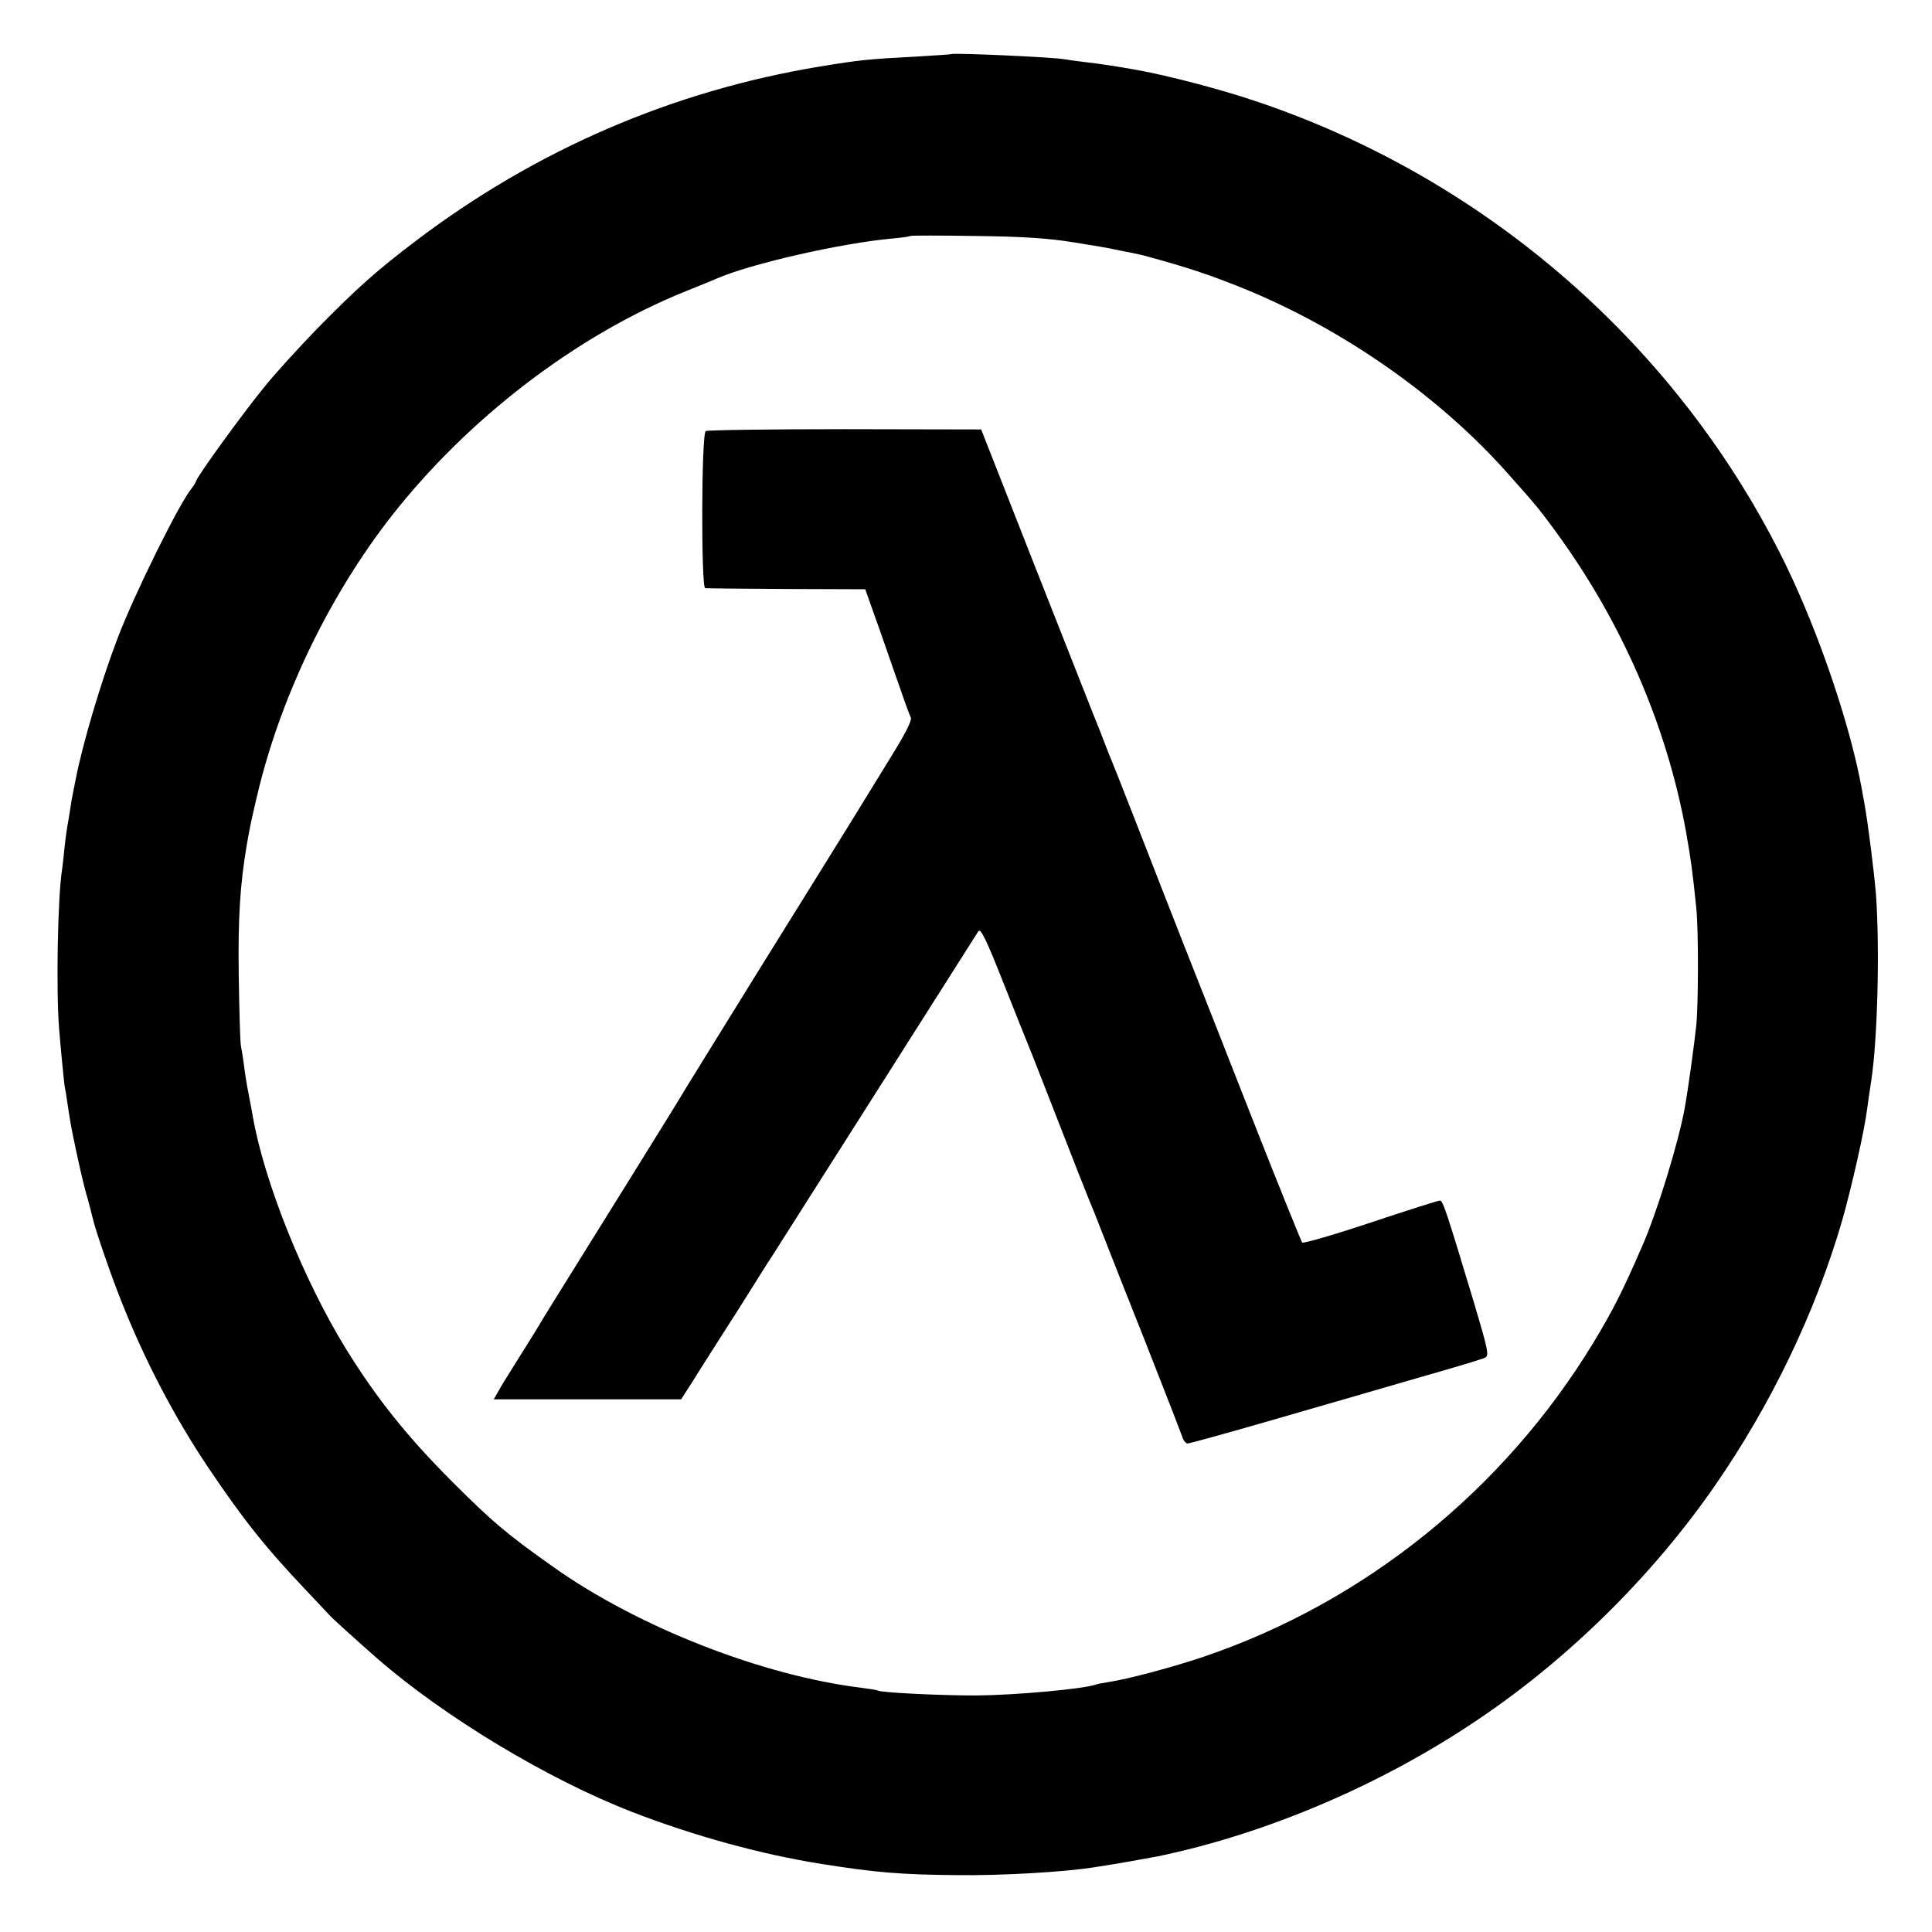
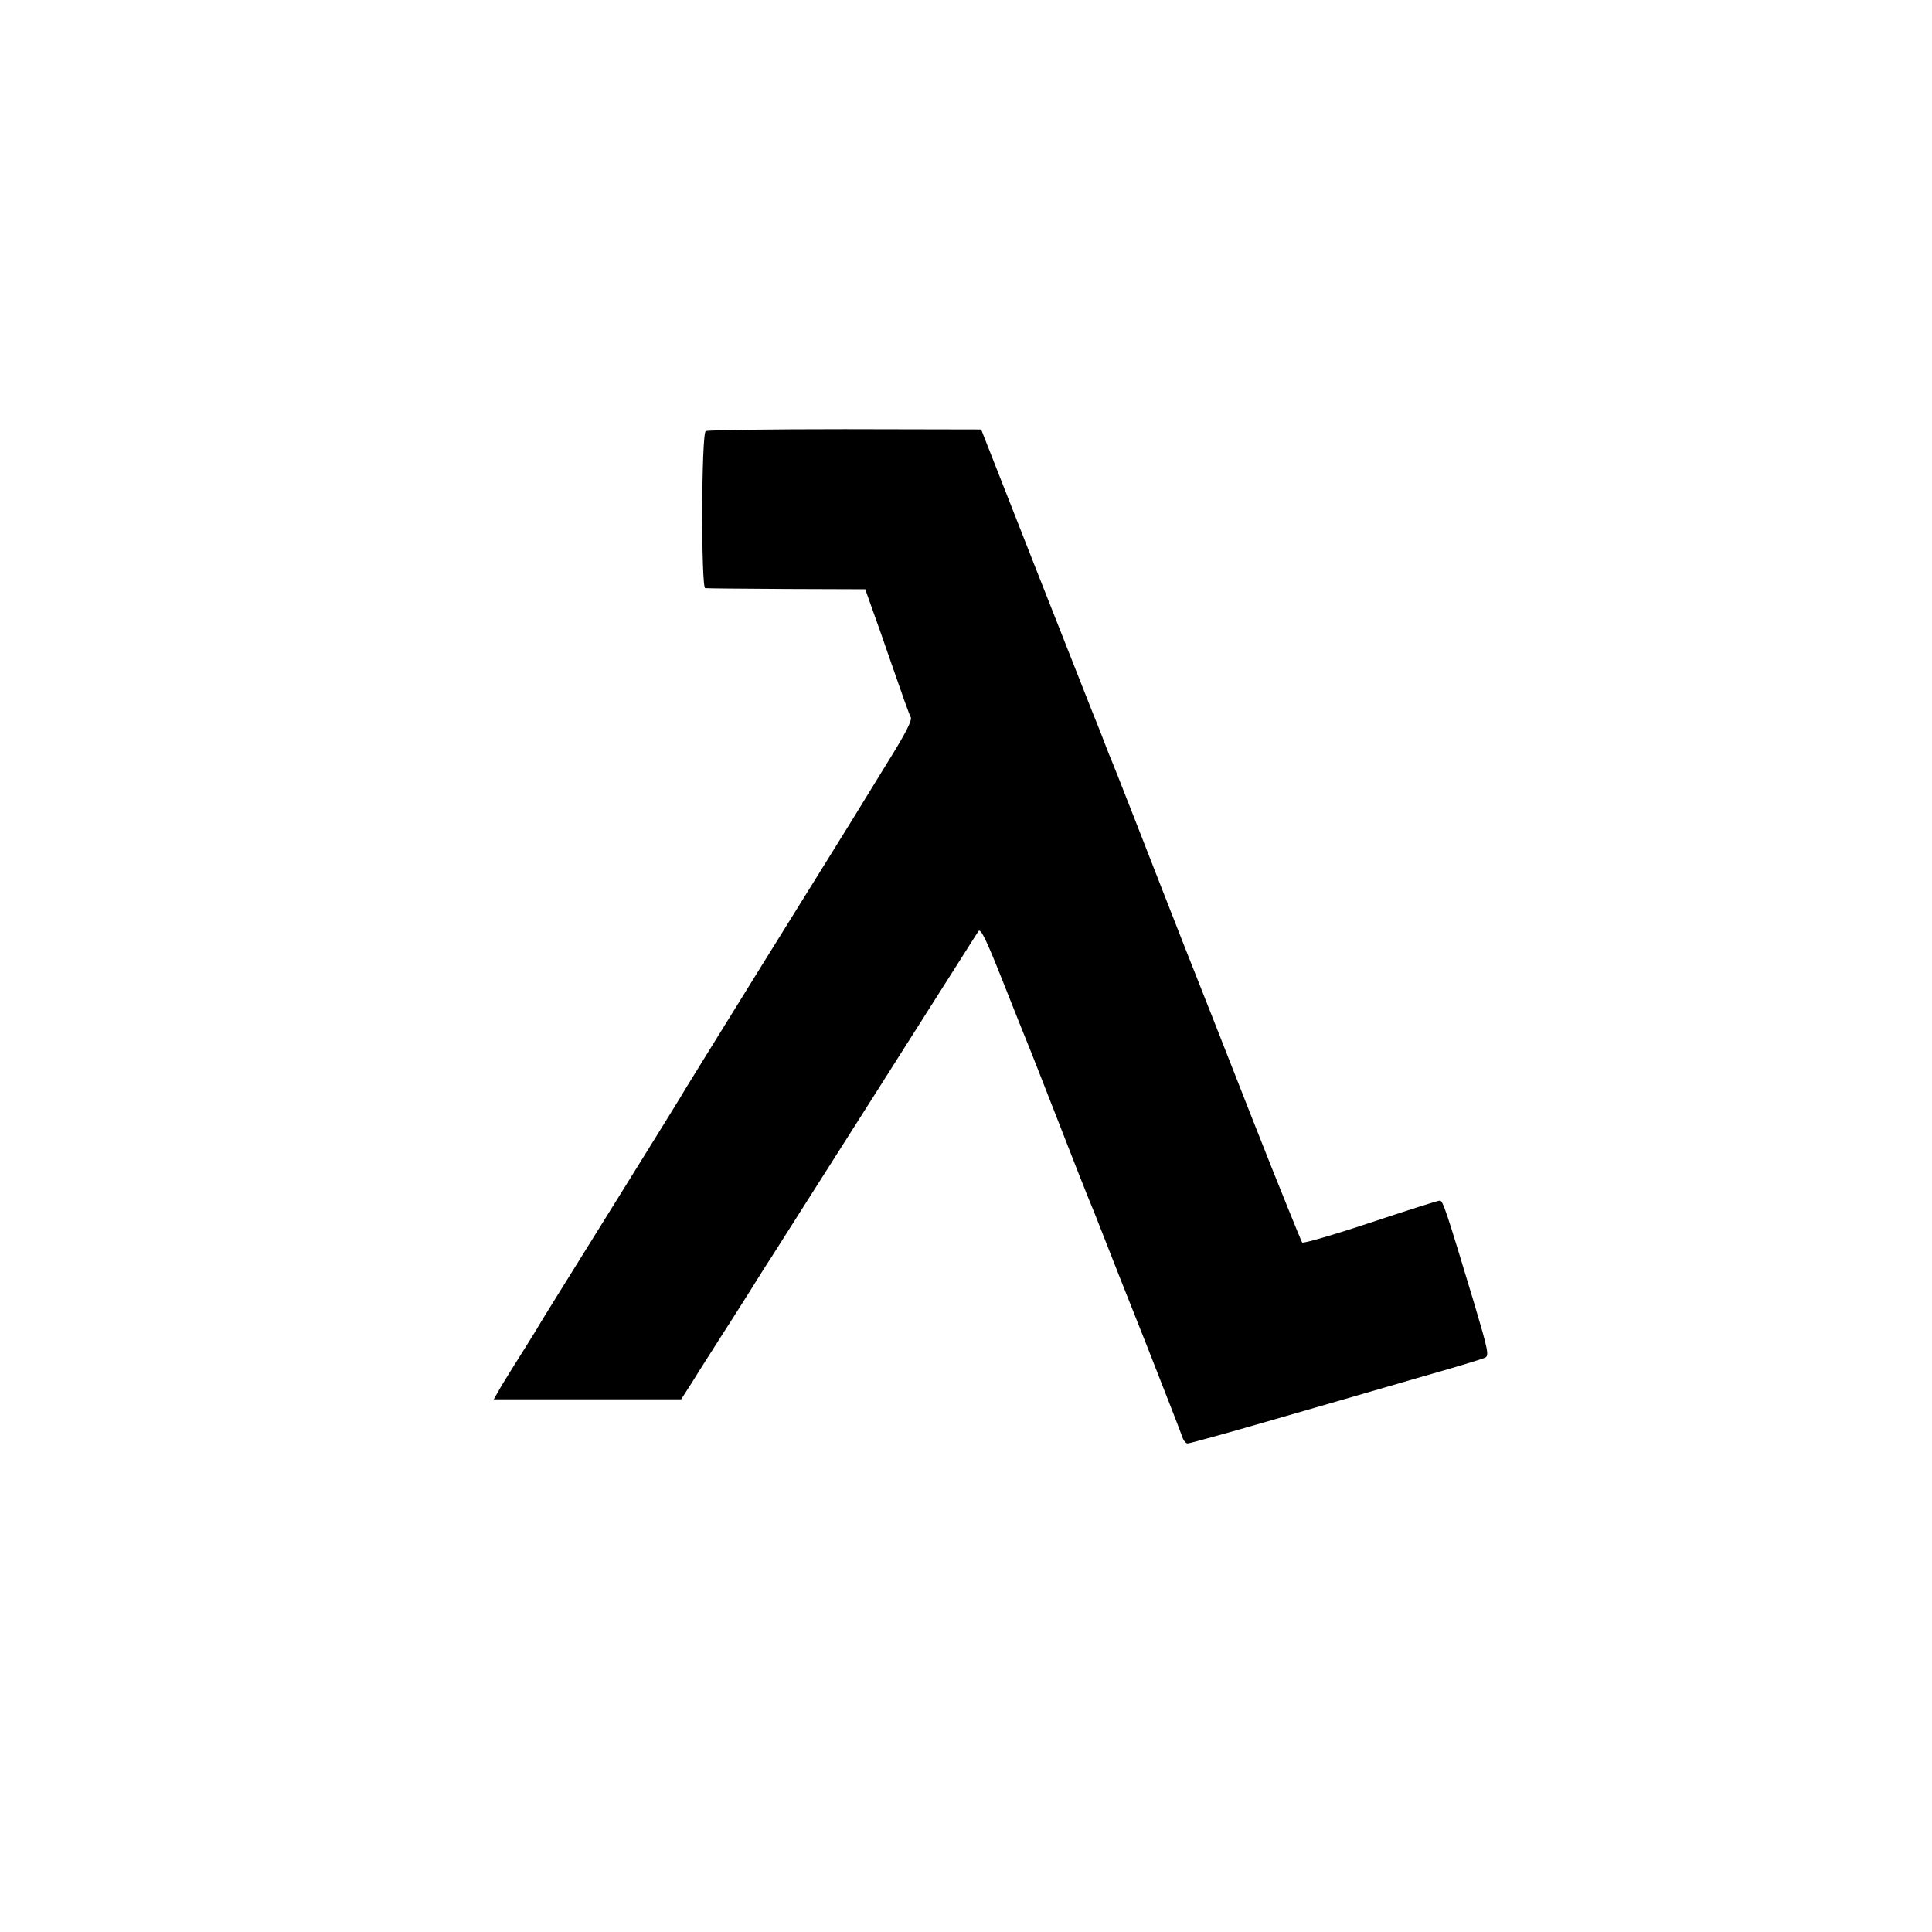
<svg xmlns="http://www.w3.org/2000/svg" version="1.0" width="700pt" height="700pt" viewBox="0 0 700 700" preserveAspectRatio="xMidYMid meet">
  <g transform="translate(0,700) scale(0.1,-0.1)" fill="#000000" stroke="none">
-     <path d="M3447 6804 c-1 -1 -58 -5 -127 -9 -172 -9 -204 -12 -349 -36 -534 -88 -1030 -302 -1466 -633 -136 -103 -211 -169 -357 -318 -64 -66 -150 -160 -191 -211 -83 -102 -236 -314 -245 -337 -3 -8 -11 -22 -18 -30 -43 -51 -206 -380 -267 -540 -60 -156 -129 -389 -153 -515 -2 -11 -6 -31 -9 -45 -3 -14 -8 -42 -11 -64 -3 -21 -8 -48 -10 -60 -2 -11 -7 -46 -10 -76 -3 -30 -7 -66 -9 -80 -16 -99 -22 -437 -11 -575 4 -54 19 -209 21 -215 1 -3 5 -27 9 -55 12 -79 13 -86 31 -170 9 -44 25 -114 36 -155 12 -41 22 -82 24 -90 9 -43 72 -225 110 -318 83 -208 190 -411 308 -587 128 -190 207 -290 357 -448 41 -43 77 -82 80 -85 7 -10 103 -96 178 -162 244 -212 616 -436 922 -555 225 -87 468 -154 690 -189 196 -31 284 -38 487 -40 161 -2 390 11 501 29 50 7 202 34 227 39 398 83 816 262 1165 499 326 220 628 519 852 842 204 294 365 628 462 961 35 123 81 326 91 406 3 23 10 70 15 103 23 151 31 479 17 675 -7 82 -28 252 -42 330 -3 14 -7 39 -10 55 -42 230 -155 562 -275 809 -386 791 -1085 1401 -1925 1681 -128 43 -313 91 -423 111 -72 13 -144 24 -191 29 -30 4 -63 8 -73 10 -37 8 -405 24 -411 19z m443 -682 c69 -11 134 -22 145 -25 11 -2 38 -8 60 -12 22 -5 45 -9 50 -11 159 -43 242 -71 365 -121 357 -146 703 -388 949 -664 108 -121 120 -136 177 -214 240 -328 403 -703 473 -1090 18 -103 23 -139 37 -275 8 -77 8 -341 0 -425 -7 -66 -30 -235 -42 -300 -22 -123 -101 -380 -154 -500 -73 -168 -106 -232 -177 -350 -324 -533 -828 -940 -1413 -1138 -106 -36 -274 -81 -341 -91 -20 -3 -42 -7 -50 -10 -48 -16 -291 -38 -434 -39 -129 0 -342 10 -355 18 -3 2 -30 6 -60 10 -358 44 -806 219 -1113 436 -171 121 -223 165 -367 309 -162 162 -274 301 -386 482 -153 248 -297 606 -338 843 -3 17 -10 55 -16 85 -6 30 -13 75 -16 100 -3 25 -8 56 -11 70 -3 14 -6 129 -8 255 -3 209 5 332 29 473 3 17 8 47 12 65 3 17 18 84 34 149 87 345 259 696 476 975 279 357 672 658 1069 818 50 20 99 40 110 45 123 54 451 129 640 146 33 3 61 7 63 9 2 2 108 2 235 0 174 -2 264 -8 357 -23z" />
    <path d="M2557 5438 c-16 -10 -17 -567 -2 -569 5 -1 138 -2 295 -3 l285 -1 23 -65 c13 -36 49 -137 79 -225 30 -87 58 -166 63 -174 5 -10 -17 -55 -73 -145 -44 -72 -108 -176 -142 -231 -34 -55 -178 -287 -320 -515 -141 -228 -267 -431 -279 -451 -11 -20 -111 -181 -221 -358 -283 -455 -293 -470 -326 -526 -17 -27 -50 -81 -75 -120 -24 -38 -51 -82 -59 -97 l-16 -28 340 0 339 0 43 67 c23 38 68 107 98 155 31 48 78 122 105 165 27 43 63 101 81 128 29 45 581 915 694 1093 25 40 51 80 56 88 8 12 28 -29 89 -183 43 -109 84 -211 91 -228 7 -16 56 -142 110 -280 53 -137 103 -263 110 -280 7 -16 30 -73 50 -125 20 -52 92 -234 160 -405 67 -170 125 -320 129 -332 4 -13 13 -23 19 -23 7 0 145 38 307 85 162 47 399 115 525 152 127 36 237 69 246 74 15 7 10 29 -38 191 -103 342 -115 378 -126 378 -7 0 -120 -36 -252 -80 -132 -44 -243 -76 -247 -72 -3 4 -84 203 -178 442 -94 239 -206 525 -250 635 -43 110 -120 306 -170 435 -50 129 -96 244 -101 255 -4 11 -18 45 -29 75 -12 30 -26 66 -32 80 -5 14 -99 250 -207 525 l-196 499 -493 1 c-272 0 -499 -3 -505 -7z" />
  </g>
</svg>